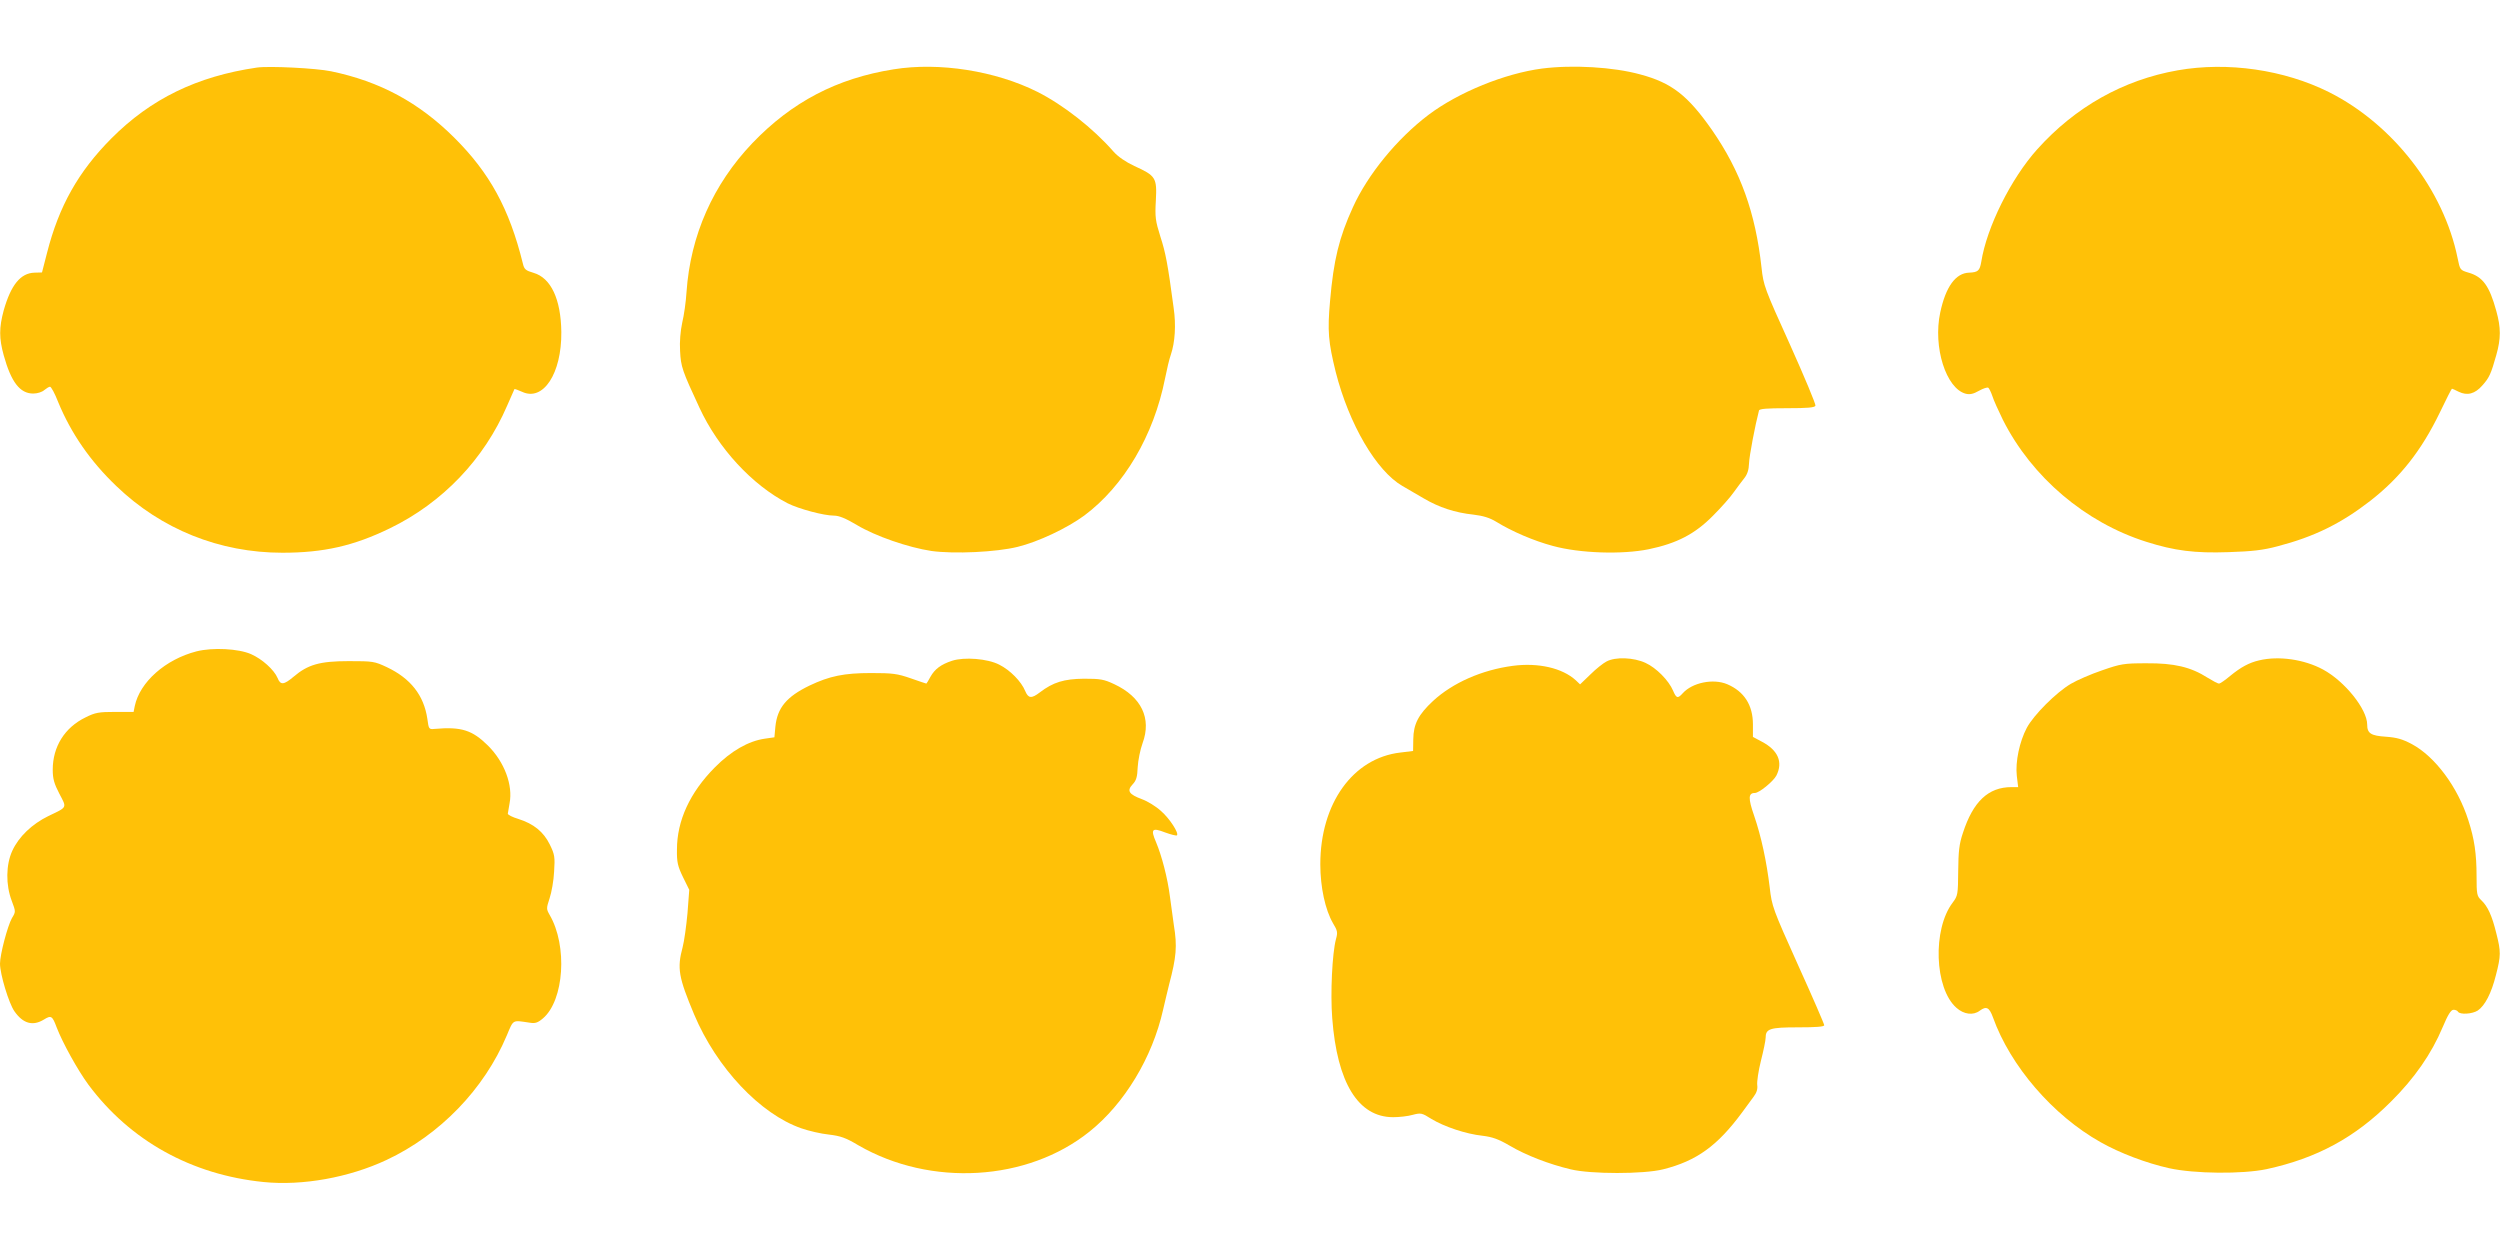
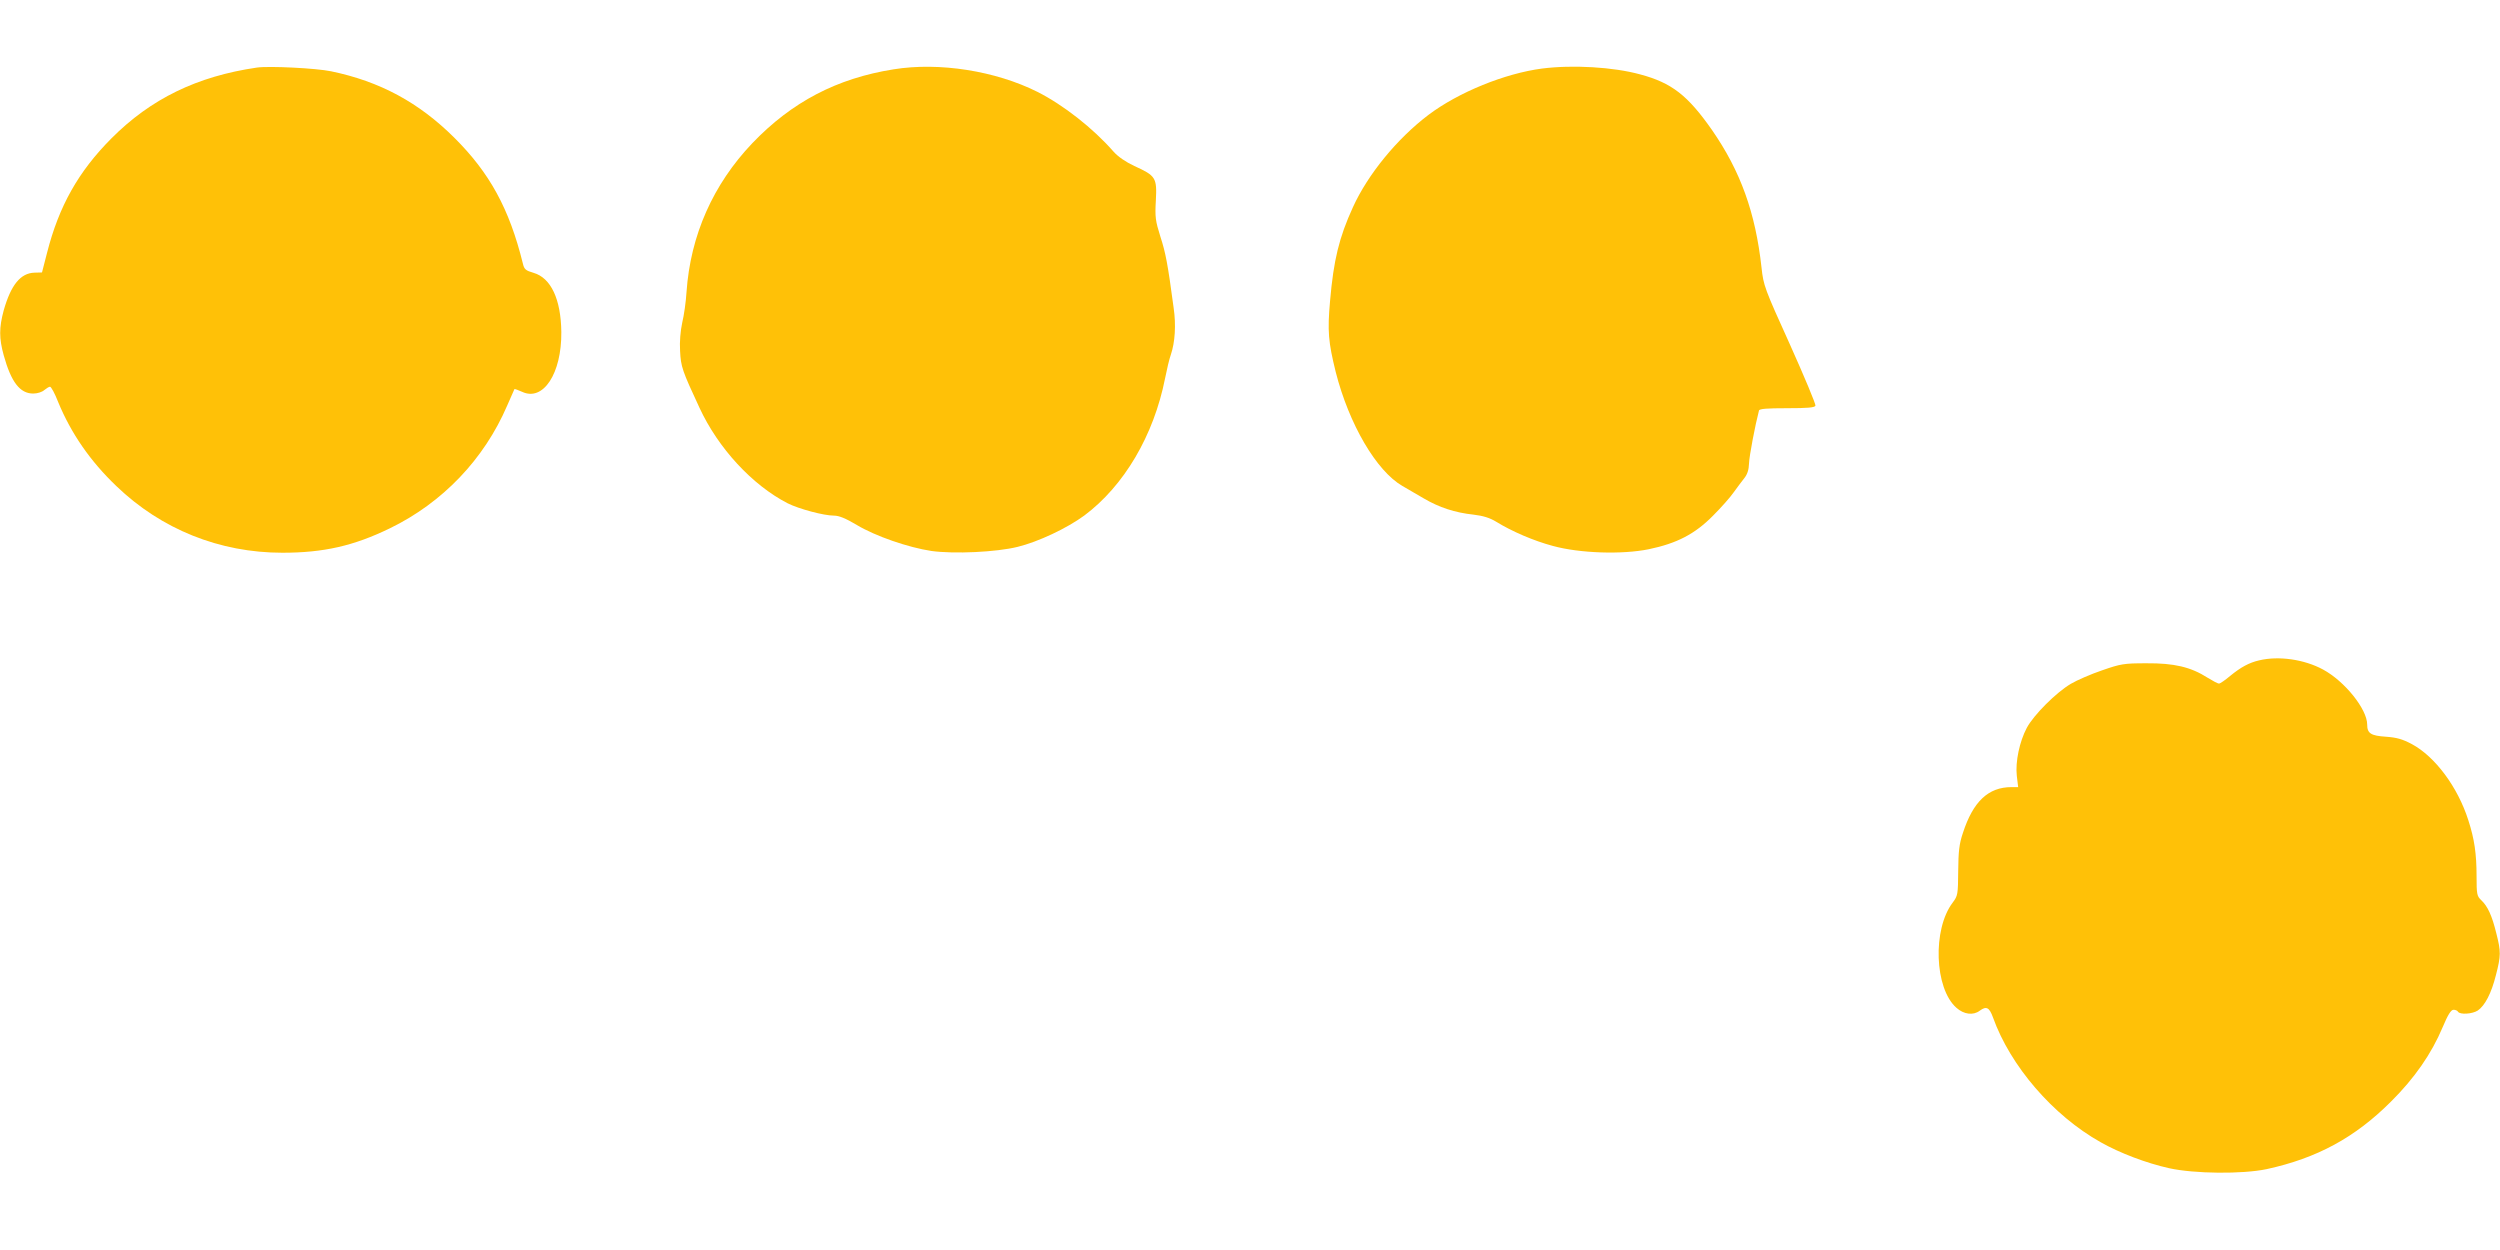
<svg xmlns="http://www.w3.org/2000/svg" version="1.0" width="1280pt" height="640pt" viewBox="0 0 1280 640" preserveAspectRatio="xMidYMid meet">
  <g transform="translate(0,640) scale(0.1,-0.1)" fill="#ffc107" stroke="none">
    <path d="M1315 6054 c-307 -45 -543 -160 -745 -363 -169 -170 -268 -346 -329 -585 l-26 -101 -38 -1 c-72 -2 -121 -63 -158 -193 -24 -89 -24 -143 0 -230 38 -137 83 -196 151 -196 22 0 46 8 57 18 11 9 24 17 29 17 6 0 25 -35 42 -79 66 -160 164 -302 298 -430 230 -221 528 -341 850 -341 211 0 365 35 550 125 270 131 483 354 601 629 19 44 36 82 37 84 2 1 19 -5 39 -14 108 -51 203 93 201 306 -2 168 -53 277 -142 303 -41 12 -48 18 -55 48 -69 280 -170 464 -351 644 -181 180 -380 288 -631 340 -77 16 -317 28 -380 19z" />
    <path d="M4575 6045 c-290 -46 -521 -167 -723 -378 -201 -211 -317 -472 -337 -762 -3 -50 -13 -120 -22 -157 -9 -42 -14 -97 -11 -145 4 -81 11 -101 99 -290 96 -208 271 -397 452 -490 58 -29 185 -63 237 -63 26 0 60 -14 117 -48 95 -57 263 -115 382 -133 116 -16 332 -6 441 21 106 26 252 95 341 160 204 152 356 410 414 702 9 46 22 101 30 123 21 62 27 151 14 239 -30 225 -41 282 -68 365 -25 80 -28 99 -23 185 6 116 0 126 -110 176 -45 21 -84 48 -107 74 -104 119 -257 239 -390 306 -214 107 -502 153 -736 115z" />
    <path d="M7895 6049 c-190 -25 -427 -121 -581 -237 -160 -121 -311 -305 -387 -473 -71 -155 -99 -271 -117 -479 -14 -156 -9 -211 29 -365 68 -267 208 -506 341 -583 25 -14 74 -43 110 -64 78 -46 160 -73 255 -83 49 -6 82 -16 115 -36 81 -50 193 -98 290 -124 138 -38 355 -45 492 -17 144 30 236 78 328 171 42 42 90 96 107 121 18 25 42 57 54 72 15 19 23 42 24 75 1 38 32 199 51 271 2 9 40 12 144 12 103 0 142 3 145 13 3 6 -56 147 -130 312 -131 289 -136 303 -146 395 -31 281 -107 493 -254 705 -124 177 -206 241 -367 284 -138 38 -346 50 -503 30z" />
-     <path d="M11150 6040 c-279 -49 -525 -188 -719 -404 -134 -149 -259 -399 -287 -577 -8 -45 -16 -53 -62 -55 -69 -2 -120 -72 -148 -204 -38 -177 30 -390 131 -416 21 -5 39 -1 67 15 21 12 43 19 48 16 4 -3 14 -22 21 -43 6 -20 31 -75 54 -122 148 -293 421 -525 734 -624 145 -46 248 -59 421 -53 121 4 176 10 251 30 188 49 324 116 474 232 154 120 262 257 357 453 32 67 60 122 62 122 2 0 17 -7 35 -16 43 -21 83 -11 121 33 35 39 44 59 71 155 24 85 24 140 0 226 -35 128 -69 175 -142 196 -43 13 -44 14 -56 74 -71 350 -330 685 -658 850 -230 115 -519 157 -775 112z" />
-     <path d="M1006 3065 c-159 -41 -290 -157 -316 -280 l-6 -30 -94 0 c-84 0 -102 -3 -152 -28 -107 -52 -168 -150 -168 -268 0 -46 7 -71 34 -123 39 -74 42 -67 -56 -114 -84 -41 -152 -106 -185 -178 -33 -72 -34 -174 -3 -256 21 -56 21 -56 1 -89 -22 -39 -61 -186 -61 -233 0 -53 45 -203 74 -244 44 -63 94 -77 151 -42 37 23 43 19 65 -40 30 -78 107 -218 163 -294 213 -286 527 -461 897 -498 199 -20 437 23 629 113 273 128 500 362 616 638 35 83 27 78 116 65 29 -5 42 -1 69 22 108 92 127 371 34 530 -17 30 -17 33 0 85 10 30 21 91 23 136 5 75 3 88 -22 139 -32 65 -82 106 -161 131 -30 9 -54 21 -54 27 1 6 5 30 9 53 18 93 -26 211 -110 295 -81 80 -136 98 -274 86 -29 -3 -30 -1 -37 52 -18 120 -85 206 -207 264 -64 30 -71 31 -196 31 -149 0 -209 -18 -282 -80 -50 -42 -67 -44 -82 -6 -18 42 -79 97 -136 122 -64 28 -196 35 -279 14z" />
-     <path d="M4875 3017 c-58 -19 -89 -43 -111 -82 -10 -19 -20 -35 -21 -35 -1 0 -38 12 -80 27 -69 24 -93 27 -203 27 -138 0 -212 -15 -315 -64 -118 -57 -165 -114 -175 -210 l-5 -55 -49 -7 c-84 -12 -173 -63 -256 -147 -128 -129 -194 -273 -194 -421 -1 -65 4 -85 31 -141 l32 -65 -9 -119 c-6 -66 -17 -145 -25 -175 -29 -108 -21 -153 59 -344 115 -273 338 -510 549 -583 37 -13 101 -28 141 -32 59 -7 86 -16 151 -55 370 -214 865 -185 1183 70 179 143 322 379 377 624 9 41 24 100 31 130 37 140 42 195 24 304 -5 33 -14 99 -20 146 -12 95 -42 209 -71 278 -29 67 -21 76 46 50 30 -11 58 -18 61 -15 11 11 -37 86 -82 125 -25 23 -69 50 -97 60 -67 25 -79 43 -48 76 19 20 24 38 26 88 2 35 13 90 25 123 47 127 -6 237 -145 302 -53 25 -71 28 -155 28 -102 -1 -158 -18 -226 -70 -43 -33 -59 -31 -75 7 -20 49 -77 107 -133 135 -60 31 -179 40 -241 20z" />
-     <path d="M8225 3013 c-16 -8 -54 -38 -82 -66 l-53 -51 -22 21 c-69 63 -192 91 -322 74 -159 -21 -308 -87 -409 -180 -75 -70 -100 -118 -101 -196 l-1 -60 -65 -8 c-243 -28 -410 -261 -410 -572 0 -117 25 -233 65 -302 23 -38 25 -47 15 -82 -19 -72 -29 -276 -19 -404 25 -331 133 -507 312 -507 31 0 76 5 100 12 42 11 47 10 96 -21 66 -40 177 -77 261 -86 50 -6 82 -17 140 -51 83 -49 202 -95 312 -121 102 -25 374 -25 473 0 172 43 279 121 405 292 19 26 45 61 58 79 16 21 22 40 19 61 -2 17 6 72 19 124 13 51 24 104 24 117 0 47 21 54 166 54 92 0 134 3 134 11 0 6 -60 145 -134 308 -129 287 -134 300 -145 397 -16 133 -43 260 -80 368 -31 89 -30 116 4 116 22 0 94 59 110 89 35 69 9 130 -75 174 l-45 24 0 64 c0 99 -45 169 -132 206 -72 30 -178 8 -227 -46 -26 -29 -33 -27 -50 13 -22 52 -86 117 -141 142 -60 28 -154 32 -200 7z" />
    <path d="M11567 3019 c-52 -12 -94 -35 -149 -80 -26 -22 -51 -39 -57 -39 -6 0 -32 14 -58 30 -86 55 -171 75 -313 74 -116 0 -132 -3 -227 -36 -56 -19 -128 -50 -160 -69 -75 -44 -191 -160 -226 -226 -37 -70 -59 -173 -51 -245 l7 -58 -34 0 c-119 0 -197 -74 -249 -235 -19 -56 -23 -94 -24 -195 -1 -120 -2 -126 -28 -161 -104 -136 -94 -440 19 -539 38 -34 86 -40 119 -15 34 25 49 18 68 -34 89 -249 307 -502 551 -639 99 -56 234 -107 350 -133 130 -29 377 -31 500 -5 258 56 453 162 636 345 121 120 208 245 266 383 26 62 42 88 55 88 9 0 20 -4 23 -10 10 -16 73 -12 101 6 37 25 70 89 93 181 26 100 26 121 2 215 -22 90 -44 138 -77 169 -22 21 -24 29 -24 124 0 113 -11 189 -42 285 -54 170 -170 326 -289 390 -49 26 -78 34 -133 38 -77 5 -96 17 -96 62 0 79 -115 222 -226 282 -96 52 -227 71 -327 47z" />
  </g>
</svg>